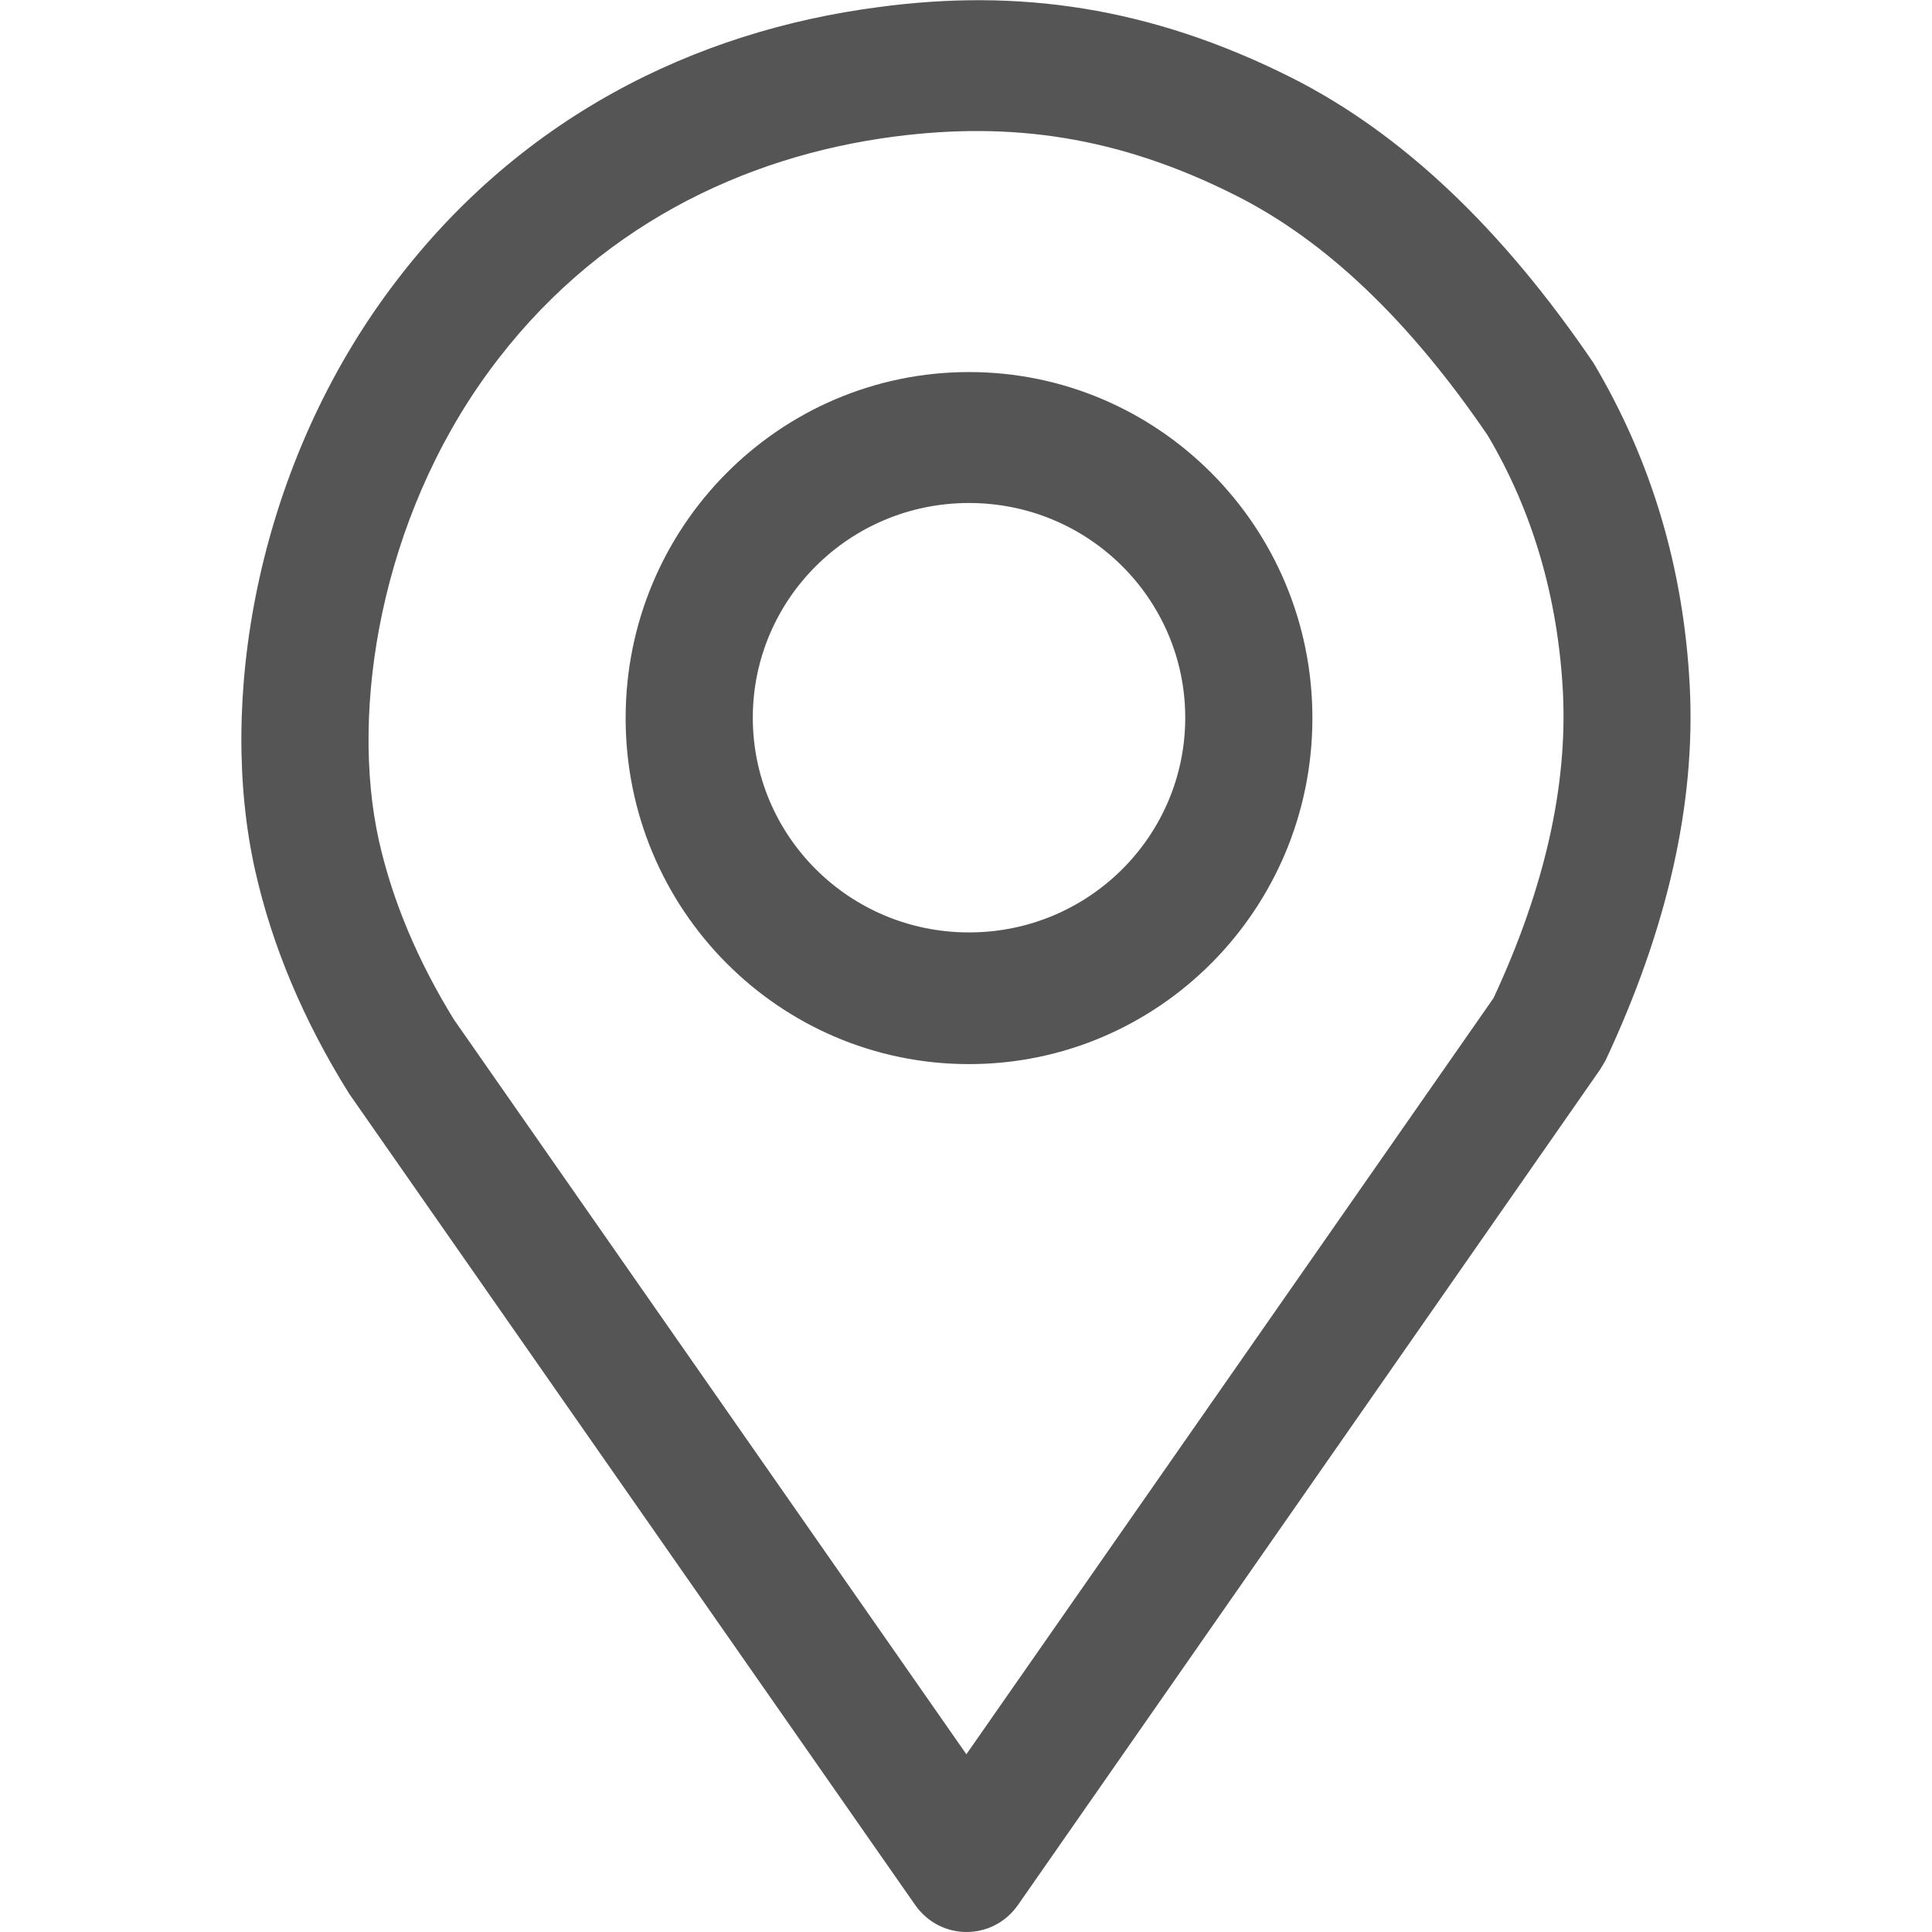
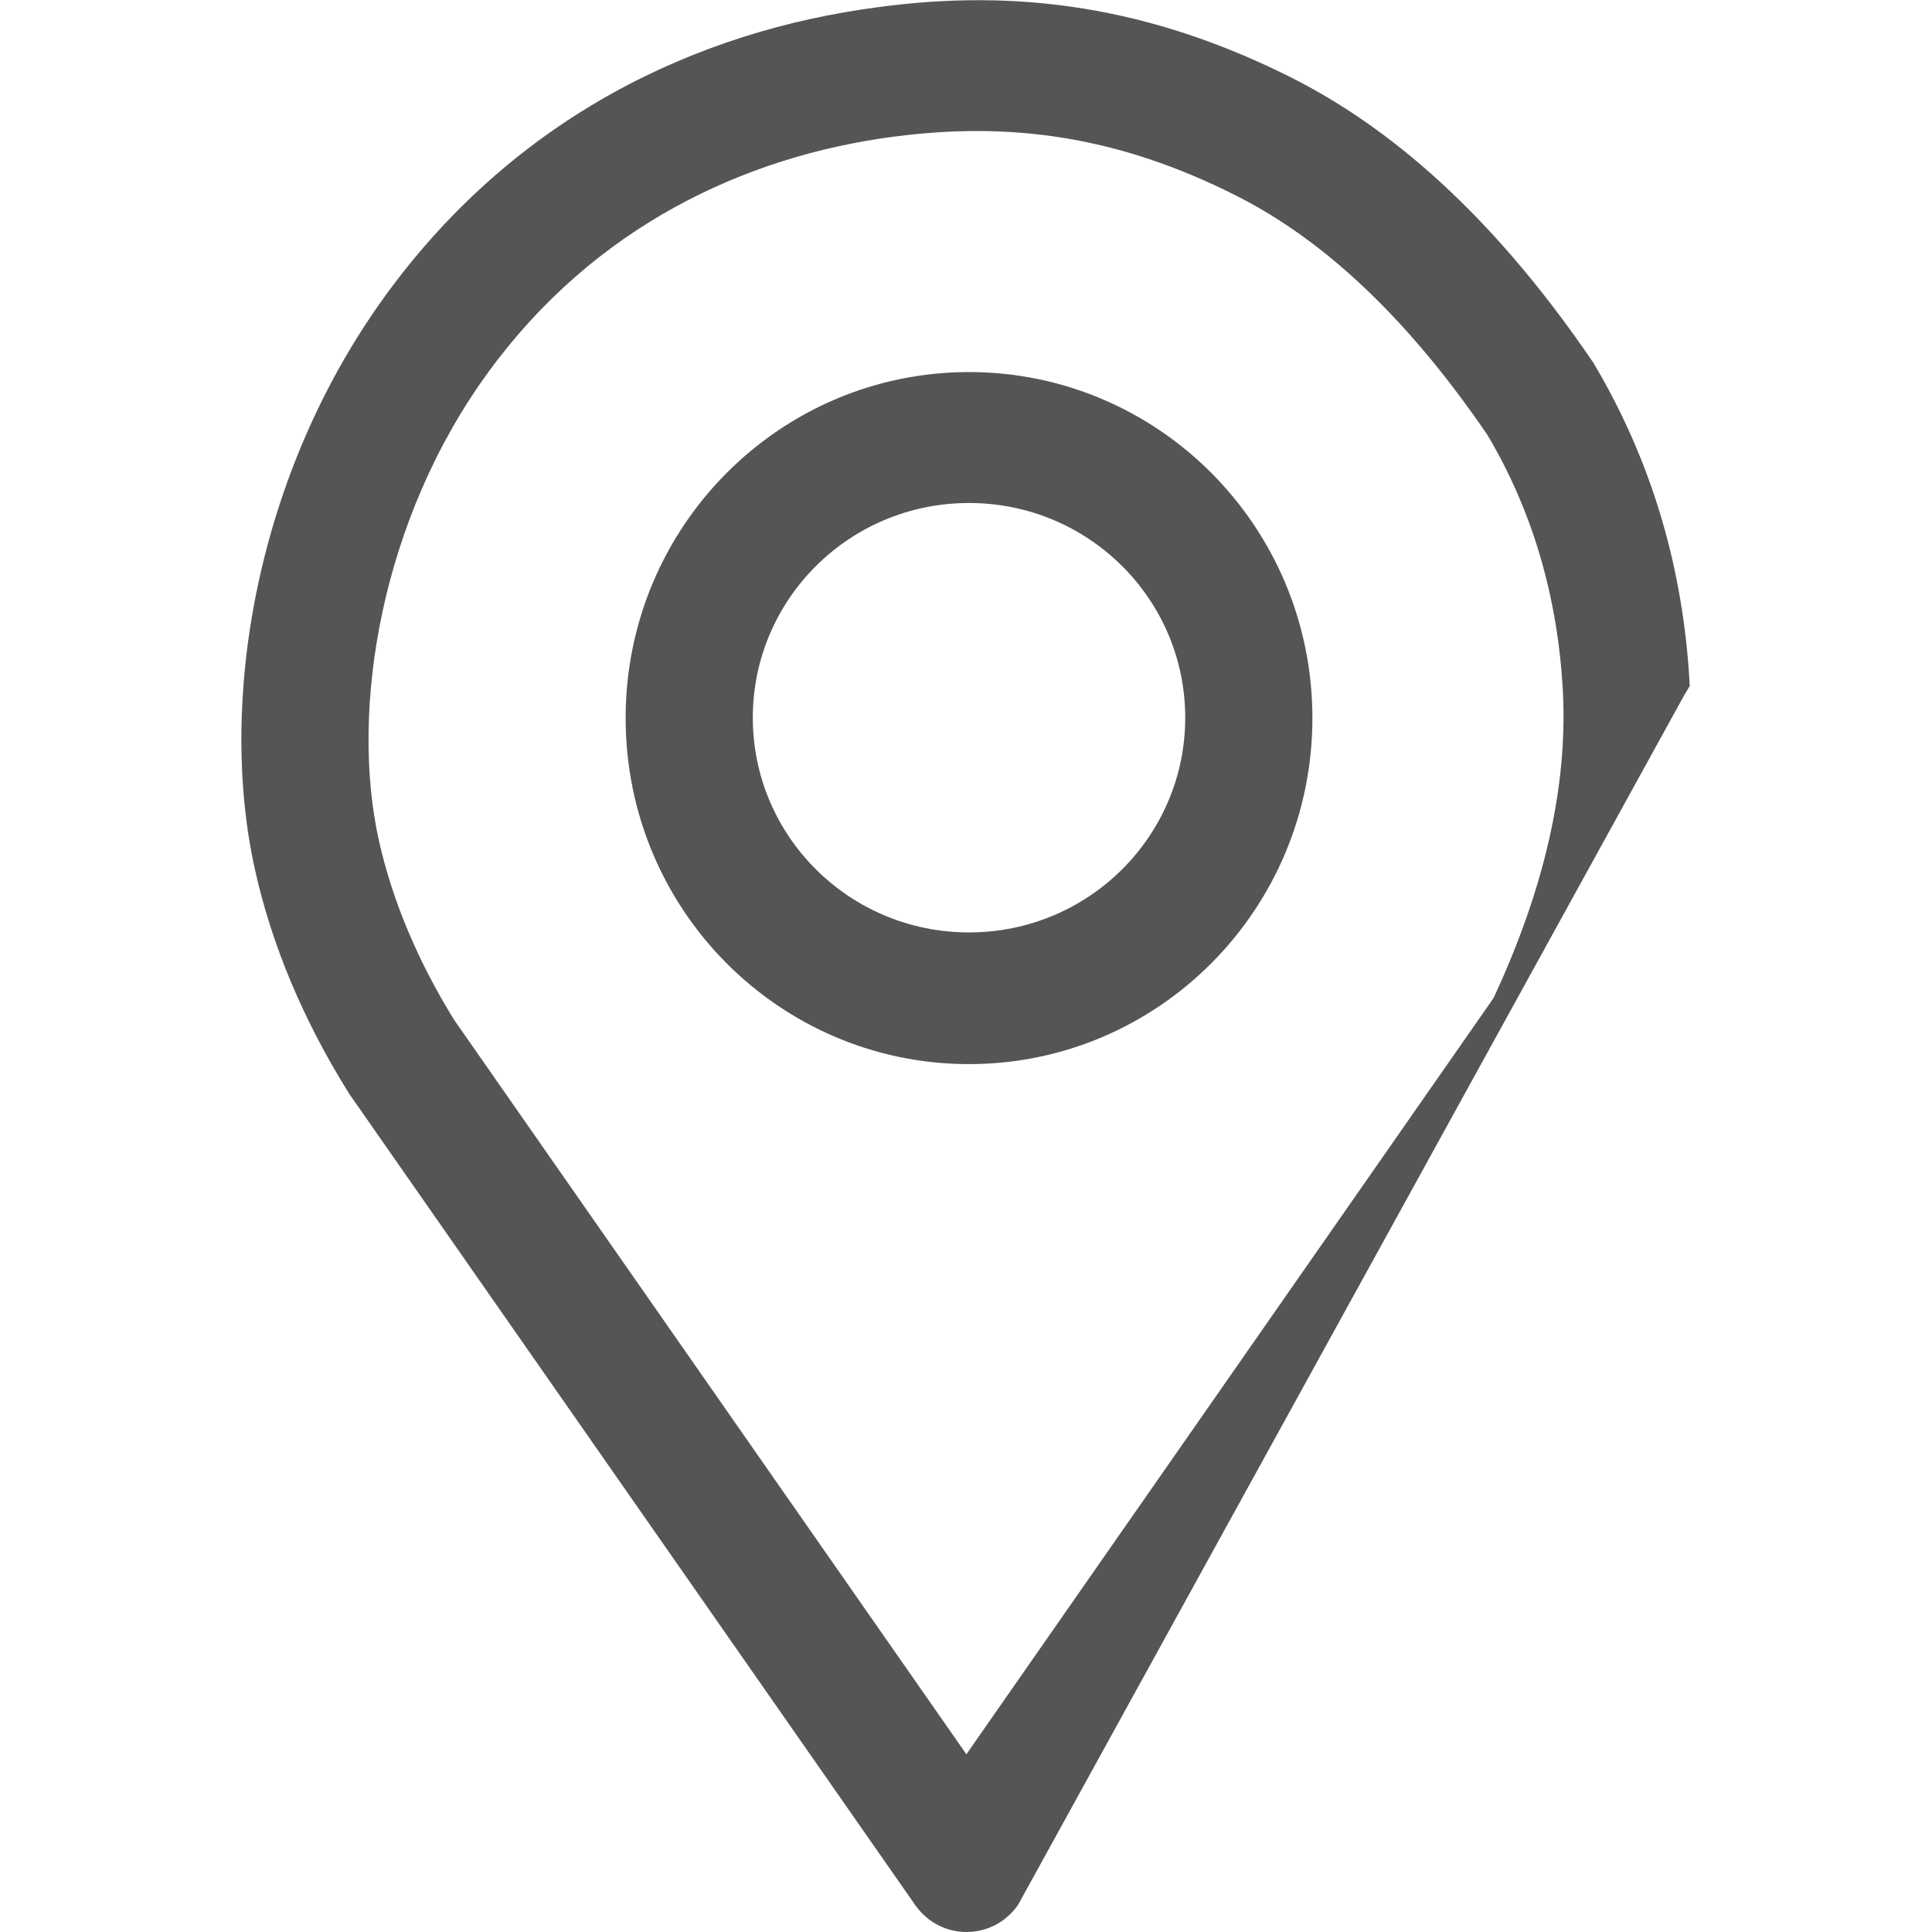
<svg xmlns="http://www.w3.org/2000/svg" version="1.1" id="Layer_1" x="0px" y="0px" viewBox="0 0 512 512" style="enable-background:new 0 0 512 512;" xml:space="preserve">
  <style type="text/css">
	.st0{fill:#555555;}
</style>
  <g>
-     <path class="st0" d="M342.3,20.6c29.1,14.7,55.6,39.7,80,75.6c15.4,25.9,23.9,54.5,25.5,85.6c1.6,31.3-6,64.4-22.3,99.2l-1.5,2.5   L269.8,504.8c-6.7,9.6-20.6,9.6-27.3,0l-150-215c-12.1-19.4-20.4-39.1-24.9-59.2c-9.9-44.2,0-105.1,35-152.9   c34.2-46.7,81.9-69.5,130.1-75.8C269.6-3.1,304.7,1.7,342.3,20.6z M237,36.2c-40,5.2-79.6,24.1-107.5,62.3   c-28.6,39.1-36.8,89.5-29.1,124.2c3.6,16.1,10.4,32.1,19.9,47.5l135.8,194.7l139.7-200.4c13.6-29.2,19.6-56.2,18.4-80.9   c-1.3-25.3-8.1-48.3-20-68.3c-20.8-30.5-43-51.6-66.7-63.5C296.2,36,267.7,32.2,237,36.2z M256.8,98.6c50.1,0,91,40.9,91,91.7   c0,50.7-40.8,91.7-91,91.7s-91-40.9-91-91.7C165.8,139.5,206.7,98.6,256.8,98.6z M256.8,133.3c-31.8,0-57.3,25.6-57.3,56.9   c0,31.3,25.5,56.9,57.3,56.9s57.3-25.6,57.3-56.9C314.1,158.9,288.6,133.3,256.8,133.3z" />
+     <path class="st0" d="M342.3,20.6c29.1,14.7,55.6,39.7,80,75.6c15.4,25.9,23.9,54.5,25.5,85.6l-1.5,2.5   L269.8,504.8c-6.7,9.6-20.6,9.6-27.3,0l-150-215c-12.1-19.4-20.4-39.1-24.9-59.2c-9.9-44.2,0-105.1,35-152.9   c34.2-46.7,81.9-69.5,130.1-75.8C269.6-3.1,304.7,1.7,342.3,20.6z M237,36.2c-40,5.2-79.6,24.1-107.5,62.3   c-28.6,39.1-36.8,89.5-29.1,124.2c3.6,16.1,10.4,32.1,19.9,47.5l135.8,194.7l139.7-200.4c13.6-29.2,19.6-56.2,18.4-80.9   c-1.3-25.3-8.1-48.3-20-68.3c-20.8-30.5-43-51.6-66.7-63.5C296.2,36,267.7,32.2,237,36.2z M256.8,98.6c50.1,0,91,40.9,91,91.7   c0,50.7-40.8,91.7-91,91.7s-91-40.9-91-91.7C165.8,139.5,206.7,98.6,256.8,98.6z M256.8,133.3c-31.8,0-57.3,25.6-57.3,56.9   c0,31.3,25.5,56.9,57.3,56.9s57.3-25.6,57.3-56.9C314.1,158.9,288.6,133.3,256.8,133.3z" />
  </g>
</svg>